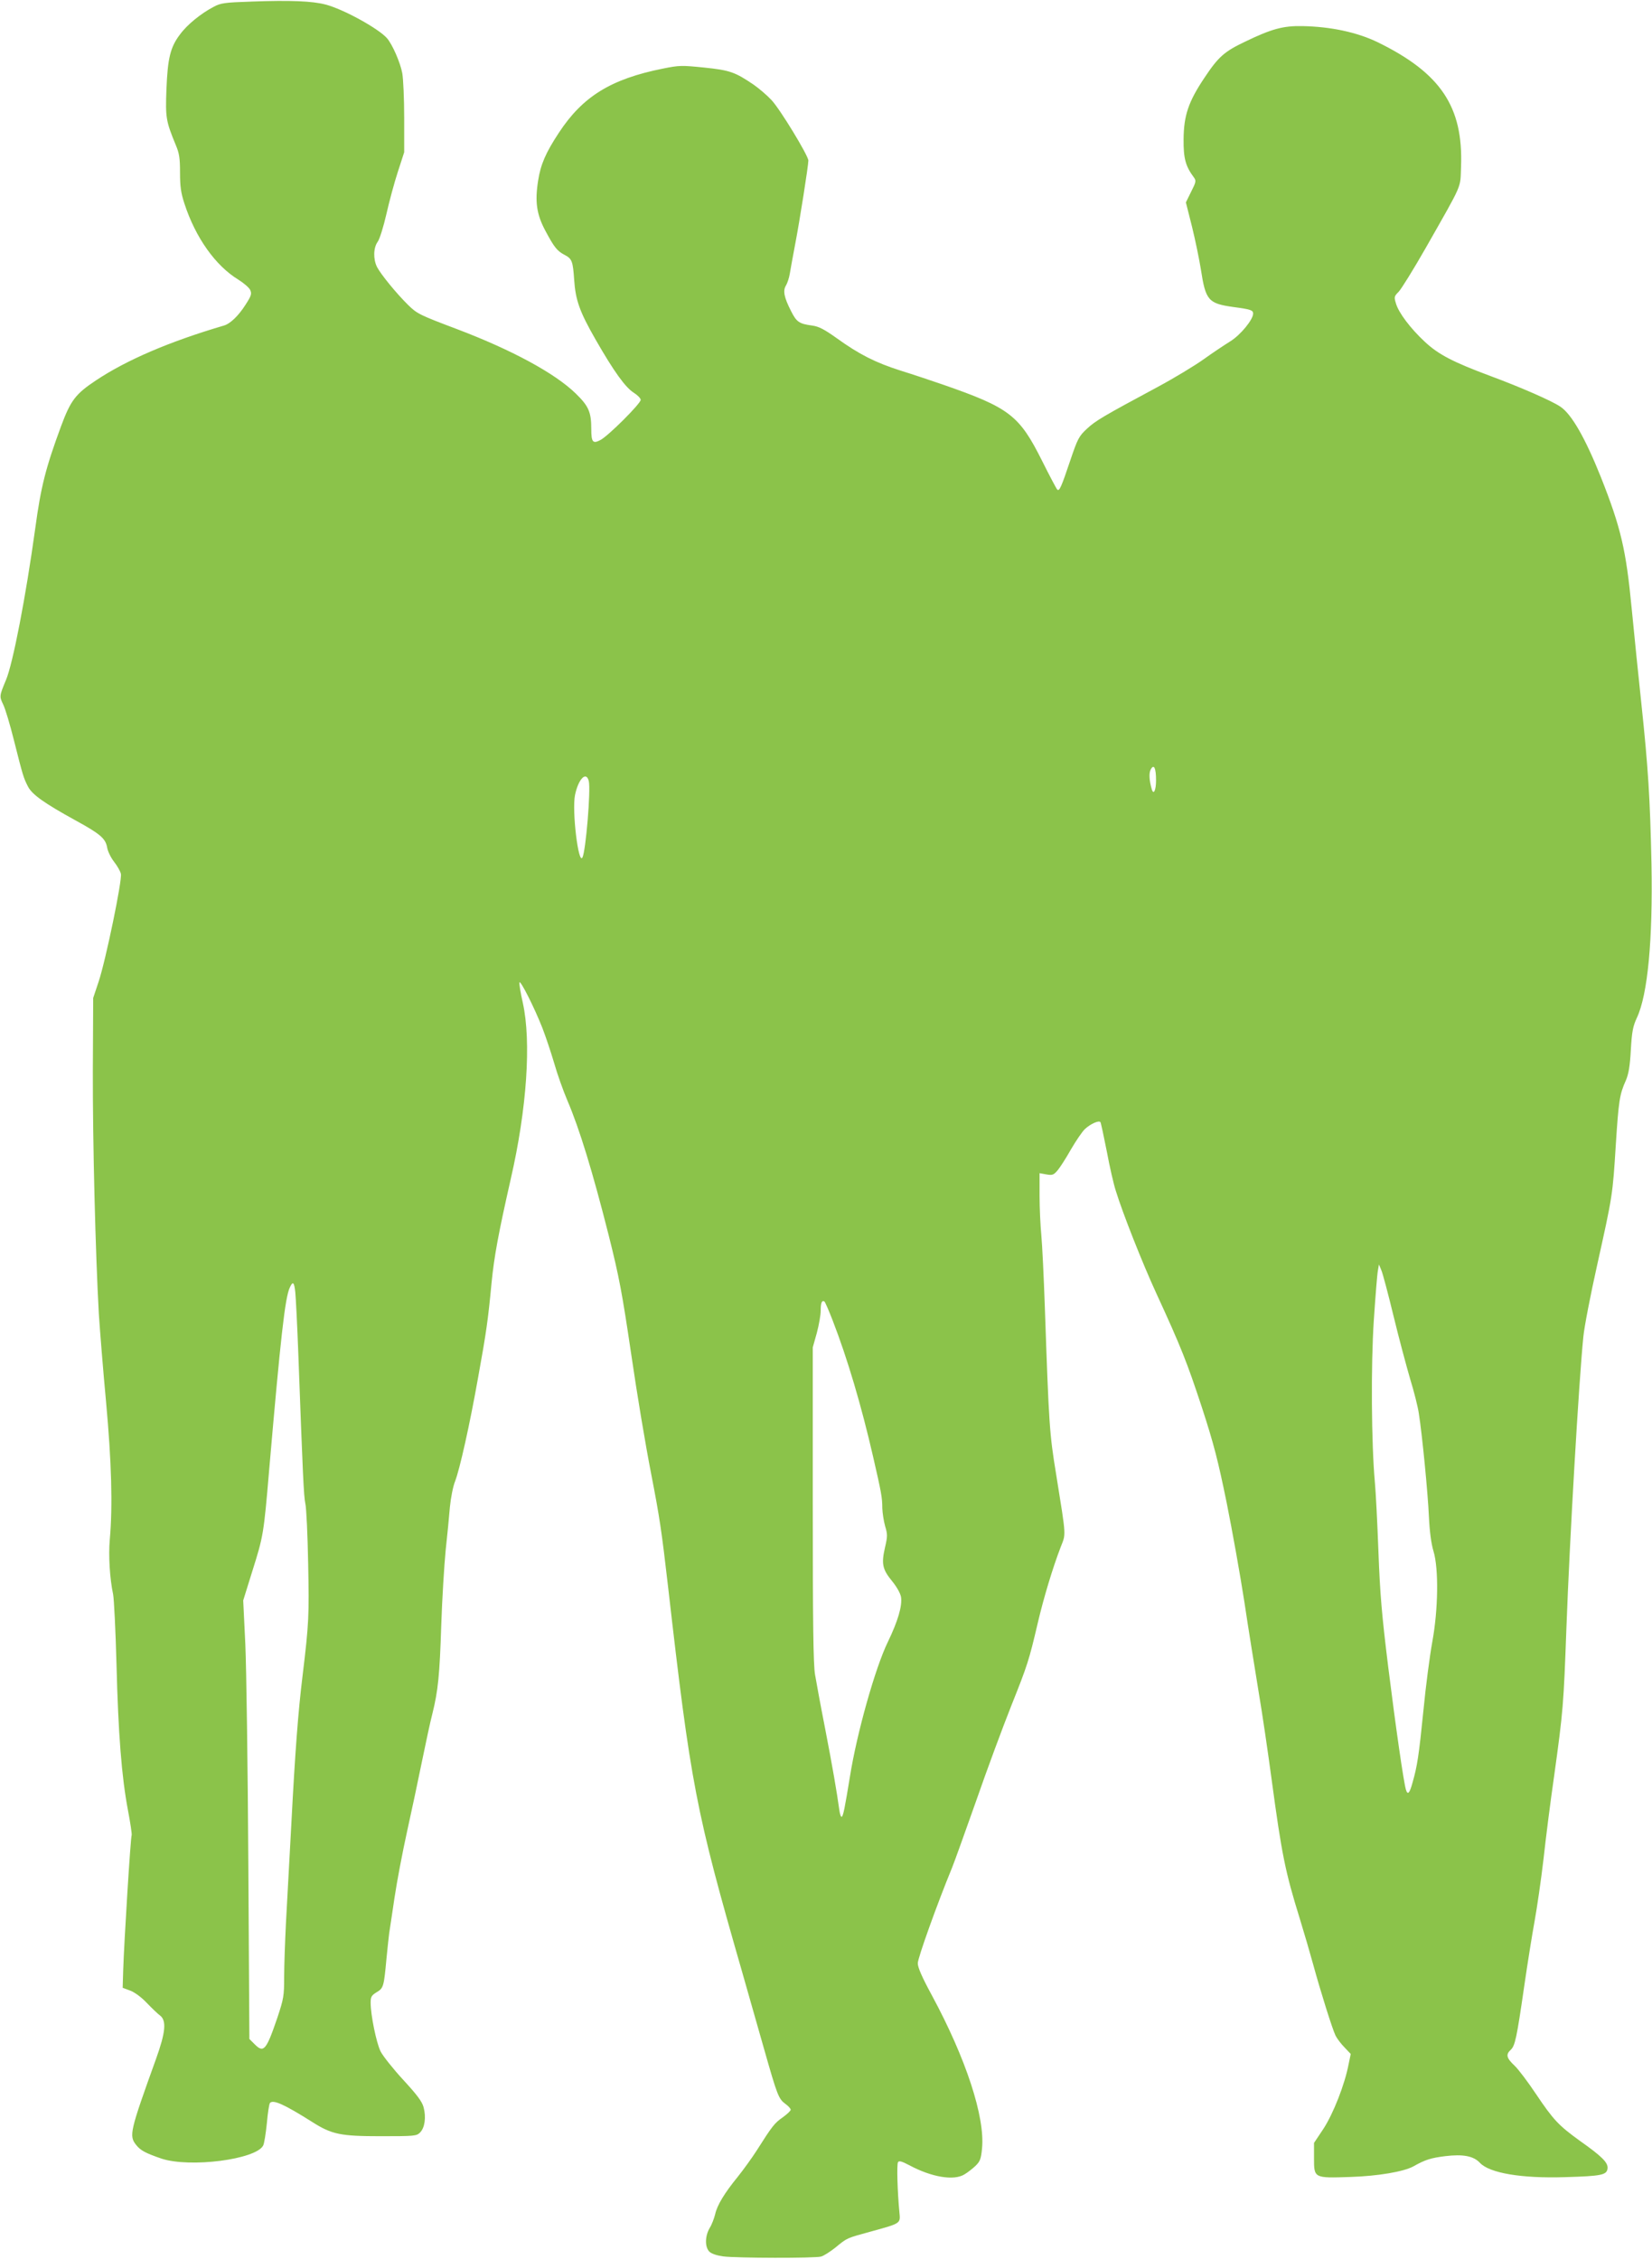
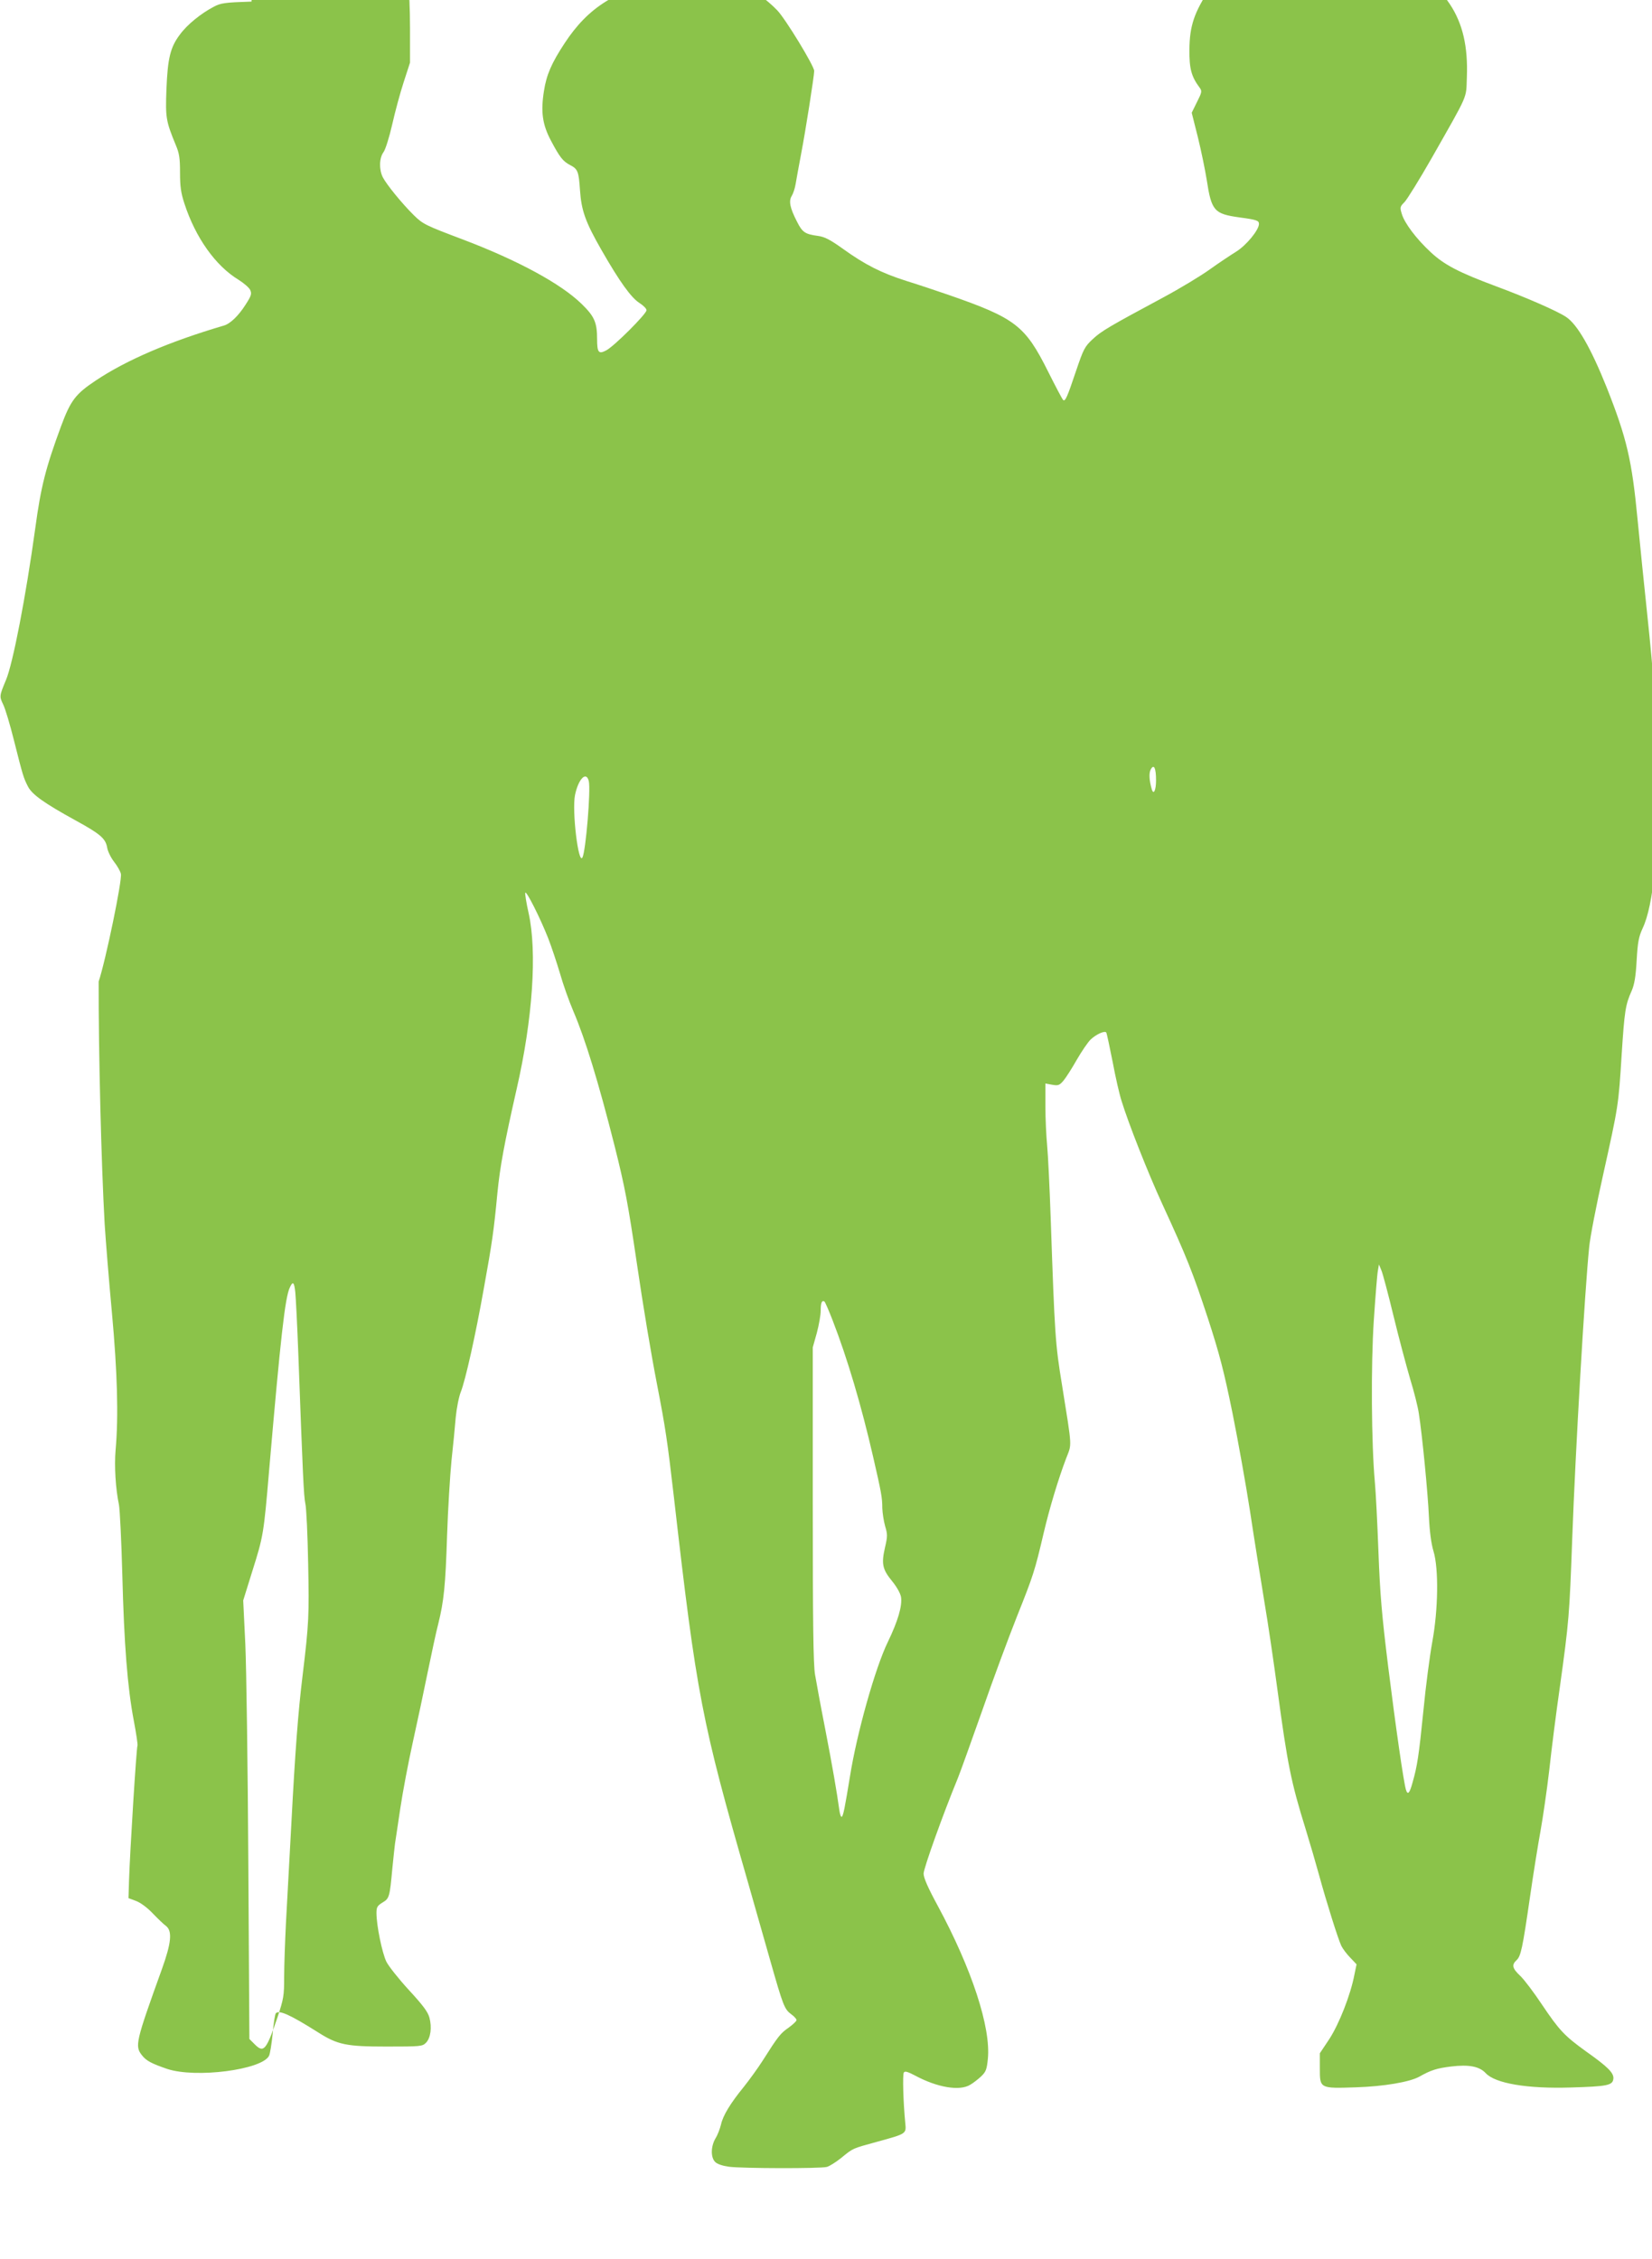
<svg xmlns="http://www.w3.org/2000/svg" version="1.0" width="936pt" height="1280pt" viewBox="0 0 936 1280" preserveAspectRatio="xMidYMid meet">
  <g transform="translate(0,1280) scale(0.1,-0.1)" fill="#8bc34a" stroke="none">
-     <path d="M1425 12791 c-152 -5 -175 -8 -215 -30 -71 -37 -150 -101 -190 -156 -55 -72 -70 -135 -77 -311 -6 -161 -3 -180 53 -316 20 -47 24 -75 24 -156 0 -79 5 -115 25 -176 63 -193 176 -352 306 -431 30 -19 61 -45 67 -59 9 -21 6 -32 -27 -83 -40 -63 -87 -108 -123 -118 -309 -91 -551 -195 -725 -311 -116 -77 -143 -114 -197 -259 -87 -236 -114 -341 -146 -577 -54 -392 -127 -768 -166 -861 -38 -91 -38 -93 -16 -139 12 -24 39 -115 61 -203 51 -202 54 -212 79 -261 23 -46 92 -95 272 -194 139 -76 168 -102 177 -152 3 -21 21 -58 39 -81 18 -23 36 -54 39 -69 8 -35 -86 -490 -126 -610 l-31 -93 -2 -415 c-1 -406 15 -1037 34 -1375 6 -93 24 -318 41 -500 31 -339 38 -589 21 -779 -8 -91 0 -222 19 -311 5 -27 14 -205 19 -395 10 -395 29 -638 65 -828 14 -73 23 -136 21 -141 -6 -9 -43 -605 -48 -766 l-3 -99 43 -16 c26 -10 64 -38 95 -71 29 -30 62 -62 75 -71 36 -29 30 -95 -24 -245 -148 -411 -154 -435 -113 -487 25 -32 54 -47 144 -78 162 -53 534 -5 576 74 6 11 15 68 21 127 5 58 13 110 18 115 19 19 80 -8 240 -109 110 -70 160 -80 387 -80 192 0 203 1 223 21 27 27 35 87 20 143 -9 33 -36 69 -116 156 -57 62 -115 135 -128 161 -24 50 -56 205 -56 276 0 33 5 41 34 59 39 23 41 31 56 194 6 61 13 124 15 140 3 17 16 107 30 200 14 94 46 262 71 375 25 112 63 292 85 400 22 107 48 229 59 270 32 129 41 217 50 500 5 151 17 343 25 425 9 83 20 193 24 245 5 52 18 118 29 145 26 66 83 319 131 590 46 254 56 323 76 535 15 152 39 281 109 590 91 396 117 778 68 998 -13 57 -21 109 -19 115 5 15 84 -141 130 -258 19 -49 49 -139 67 -200 17 -60 51 -156 75 -212 68 -159 142 -400 234 -764 59 -235 76 -326 126 -664 36 -246 80 -510 115 -690 47 -243 58 -314 95 -635 129 -1128 157 -1271 420 -2185 34 -121 91 -318 125 -439 74 -260 81 -279 120 -308 17 -12 30 -27 30 -33 0 -6 -20 -25 -45 -43 -46 -32 -59 -48 -147 -187 -28 -44 -77 -111 -108 -150 -75 -92 -117 -161 -128 -212 -6 -24 -19 -59 -31 -78 -27 -46 -28 -108 -2 -134 12 -12 42 -22 78 -27 75 -10 520 -11 555 -1 15 4 51 27 80 50 71 58 62 53 203 92 171 47 167 45 161 108 -11 112 -16 273 -8 285 6 9 21 5 63 -17 126 -68 254 -90 314 -52 17 10 44 31 61 47 27 26 32 39 38 99 18 178 -91 510 -283 866 -57 105 -81 160 -81 184 0 30 110 337 194 541 14 34 75 205 137 380 61 176 151 418 199 539 91 228 100 255 150 469 33 141 84 310 128 425 32 84 35 48 -24 416 -38 232 -41 278 -64 945 -6 173 -15 358 -20 410 -5 52 -10 153 -10 223 l0 129 39 -7 c34 -6 41 -3 64 24 14 17 48 70 75 118 28 48 63 100 79 115 32 30 80 51 88 39 3 -5 19 -80 36 -166 16 -86 39 -187 51 -223 38 -124 149 -406 230 -582 140 -304 174 -391 258 -646 67 -206 91 -299 140 -539 32 -159 77 -411 100 -560 22 -148 59 -376 80 -505 22 -129 55 -356 75 -505 57 -423 77 -522 159 -786 25 -81 59 -198 76 -260 42 -154 109 -367 127 -404 8 -16 31 -47 51 -67 l35 -37 -12 -58 c-22 -116 -87 -280 -142 -365 l-54 -81 0 -86 c0 -114 -1 -114 205 -107 158 5 303 30 358 60 67 38 100 48 181 58 100 12 160 1 196 -38 54 -58 236 -89 483 -81 205 6 236 12 240 49 4 33 -31 68 -157 157 -120 87 -149 117 -249 266 -44 66 -98 138 -121 160 -46 43 -50 63 -22 89 25 23 34 64 77 361 19 132 46 299 59 370 13 72 36 228 50 348 13 120 40 332 60 470 52 375 54 406 70 841 18 497 71 1407 96 1651 5 55 41 240 79 410 87 392 87 392 105 680 16 247 21 283 57 363 15 35 23 79 28 172 6 105 12 134 34 182 62 131 91 442 83 873 -8 376 -19 546 -57 905 -16 151 -41 394 -55 540 -32 335 -61 459 -175 747 -89 222 -166 357 -230 399 -49 33 -225 110 -395 173 -212 79 -295 122 -372 194 -81 75 -149 165 -164 218 -11 36 -10 40 16 66 15 16 84 127 153 248 214 377 195 334 200 460 13 340 -115 531 -473 706 -116 56 -265 88 -426 91 -108 2 -173 -15 -324 -88 -118 -56 -152 -86 -231 -205 -91 -136 -117 -214 -118 -349 -1 -107 11 -152 58 -215 14 -19 13 -26 -15 -81 l-30 -61 35 -139 c19 -77 41 -185 50 -241 27 -176 42 -193 185 -213 98 -13 111 -18 111 -37 0 -34 -71 -121 -129 -157 -32 -20 -100 -65 -150 -101 -50 -36 -169 -108 -264 -159 -305 -164 -350 -190 -399 -236 -45 -42 -52 -55 -94 -179 -51 -152 -62 -177 -74 -165 -5 5 -43 77 -85 161 -130 260 -184 302 -564 434 -64 22 -171 58 -239 79 -141 45 -233 91 -362 184 -70 50 -101 66 -138 71 -74 10 -89 20 -120 82 -40 78 -47 116 -29 145 8 13 18 43 22 68 4 25 18 101 31 170 24 124 74 441 74 470 0 28 -162 294 -209 343 -25 27 -71 66 -101 87 -105 71 -134 82 -280 97 -128 13 -141 13 -235 -6 -294 -59 -454 -158 -589 -364 -75 -114 -103 -180 -117 -270 -19 -119 -9 -191 40 -283 50 -94 67 -116 109 -138 43 -22 48 -37 55 -141 8 -116 30 -180 123 -342 102 -178 167 -268 214 -298 22 -14 40 -32 40 -41 0 -21 -185 -206 -229 -228 -42 -22 -51 -12 -51 64 0 95 -15 129 -88 200 -118 115 -362 247 -673 365 -212 80 -226 87 -277 137 -67 66 -154 173 -176 215 -22 44 -21 109 4 143 11 15 33 86 49 156 16 71 45 179 65 240 l36 111 0 195 c0 107 -5 221 -11 254 -11 59 -56 163 -87 198 -49 55 -247 164 -347 190 -75 20 -200 25 -420 17z m5125 -4413 c0 -56 -14 -85 -24 -51 -15 51 -17 93 -6 113 18 33 30 8 30 -62z m-3214 -4 c12 -49 -17 -398 -36 -433 -23 -43 -60 265 -42 354 19 92 64 137 78 79z m4560 -3033 c30 -124 73 -284 94 -356 22 -71 44 -159 49 -195 19 -120 51 -449 57 -583 4 -86 13 -154 26 -197 30 -99 27 -330 -7 -515 -14 -77 -37 -251 -50 -387 -26 -258 -35 -316 -62 -410 -16 -59 -27 -72 -37 -40 -13 42 -58 355 -100 692 -37 299 -47 418 -56 659 -6 162 -15 337 -20 390 -20 218 -23 668 -6 921 9 135 19 261 23 280 l6 35 14 -34 c8 -19 39 -136 69 -260z m-6223 137 c3 -29 11 -183 17 -343 26 -704 31 -813 40 -855 6 -25 13 -178 16 -340 6 -294 4 -340 -31 -630 -26 -211 -43 -439 -64 -840 -12 -212 -25 -468 -31 -570 -5 -102 -10 -238 -10 -302 0 -109 -3 -124 -38 -230 -64 -188 -78 -204 -131 -150 l-28 28 -6 994 c-3 547 -11 1107 -17 1243 l-12 248 51 164 c63 200 65 209 96 575 65 753 90 977 117 1034 17 38 25 32 31 -26z m3045 -161 c83 -214 162 -480 229 -772 46 -200 52 -231 52 -291 1 -28 8 -73 16 -102 14 -46 14 -58 -1 -122 -21 -92 -14 -123 40 -189 27 -33 47 -69 51 -90 8 -51 -18 -138 -75 -256 -71 -146 -175 -515 -214 -760 -29 -177 -38 -225 -47 -230 -4 -3 -11 16 -14 42 -14 100 -37 236 -80 458 -25 127 -50 264 -57 305 -10 56 -13 297 -13 965 l0 890 23 82 c12 45 22 102 22 126 0 44 6 60 21 52 4 -3 25 -51 47 -108z" />
+     <path d="M1425 12791 c-152 -5 -175 -8 -215 -30 -71 -37 -150 -101 -190 -156 -55 -72 -70 -135 -77 -311 -6 -161 -3 -180 53 -316 20 -47 24 -75 24 -156 0 -79 5 -115 25 -176 63 -193 176 -352 306 -431 30 -19 61 -45 67 -59 9 -21 6 -32 -27 -83 -40 -63 -87 -108 -123 -118 -309 -91 -551 -195 -725 -311 -116 -77 -143 -114 -197 -259 -87 -236 -114 -341 -146 -577 -54 -392 -127 -768 -166 -861 -38 -91 -38 -93 -16 -139 12 -24 39 -115 61 -203 51 -202 54 -212 79 -261 23 -46 92 -95 272 -194 139 -76 168 -102 177 -152 3 -21 21 -58 39 -81 18 -23 36 -54 39 -69 8 -35 -86 -490 -126 -610 c-1 -406 15 -1037 34 -1375 6 -93 24 -318 41 -500 31 -339 38 -589 21 -779 -8 -91 0 -222 19 -311 5 -27 14 -205 19 -395 10 -395 29 -638 65 -828 14 -73 23 -136 21 -141 -6 -9 -43 -605 -48 -766 l-3 -99 43 -16 c26 -10 64 -38 95 -71 29 -30 62 -62 75 -71 36 -29 30 -95 -24 -245 -148 -411 -154 -435 -113 -487 25 -32 54 -47 144 -78 162 -53 534 -5 576 74 6 11 15 68 21 127 5 58 13 110 18 115 19 19 80 -8 240 -109 110 -70 160 -80 387 -80 192 0 203 1 223 21 27 27 35 87 20 143 -9 33 -36 69 -116 156 -57 62 -115 135 -128 161 -24 50 -56 205 -56 276 0 33 5 41 34 59 39 23 41 31 56 194 6 61 13 124 15 140 3 17 16 107 30 200 14 94 46 262 71 375 25 112 63 292 85 400 22 107 48 229 59 270 32 129 41 217 50 500 5 151 17 343 25 425 9 83 20 193 24 245 5 52 18 118 29 145 26 66 83 319 131 590 46 254 56 323 76 535 15 152 39 281 109 590 91 396 117 778 68 998 -13 57 -21 109 -19 115 5 15 84 -141 130 -258 19 -49 49 -139 67 -200 17 -60 51 -156 75 -212 68 -159 142 -400 234 -764 59 -235 76 -326 126 -664 36 -246 80 -510 115 -690 47 -243 58 -314 95 -635 129 -1128 157 -1271 420 -2185 34 -121 91 -318 125 -439 74 -260 81 -279 120 -308 17 -12 30 -27 30 -33 0 -6 -20 -25 -45 -43 -46 -32 -59 -48 -147 -187 -28 -44 -77 -111 -108 -150 -75 -92 -117 -161 -128 -212 -6 -24 -19 -59 -31 -78 -27 -46 -28 -108 -2 -134 12 -12 42 -22 78 -27 75 -10 520 -11 555 -1 15 4 51 27 80 50 71 58 62 53 203 92 171 47 167 45 161 108 -11 112 -16 273 -8 285 6 9 21 5 63 -17 126 -68 254 -90 314 -52 17 10 44 31 61 47 27 26 32 39 38 99 18 178 -91 510 -283 866 -57 105 -81 160 -81 184 0 30 110 337 194 541 14 34 75 205 137 380 61 176 151 418 199 539 91 228 100 255 150 469 33 141 84 310 128 425 32 84 35 48 -24 416 -38 232 -41 278 -64 945 -6 173 -15 358 -20 410 -5 52 -10 153 -10 223 l0 129 39 -7 c34 -6 41 -3 64 24 14 17 48 70 75 118 28 48 63 100 79 115 32 30 80 51 88 39 3 -5 19 -80 36 -166 16 -86 39 -187 51 -223 38 -124 149 -406 230 -582 140 -304 174 -391 258 -646 67 -206 91 -299 140 -539 32 -159 77 -411 100 -560 22 -148 59 -376 80 -505 22 -129 55 -356 75 -505 57 -423 77 -522 159 -786 25 -81 59 -198 76 -260 42 -154 109 -367 127 -404 8 -16 31 -47 51 -67 l35 -37 -12 -58 c-22 -116 -87 -280 -142 -365 l-54 -81 0 -86 c0 -114 -1 -114 205 -107 158 5 303 30 358 60 67 38 100 48 181 58 100 12 160 1 196 -38 54 -58 236 -89 483 -81 205 6 236 12 240 49 4 33 -31 68 -157 157 -120 87 -149 117 -249 266 -44 66 -98 138 -121 160 -46 43 -50 63 -22 89 25 23 34 64 77 361 19 132 46 299 59 370 13 72 36 228 50 348 13 120 40 332 60 470 52 375 54 406 70 841 18 497 71 1407 96 1651 5 55 41 240 79 410 87 392 87 392 105 680 16 247 21 283 57 363 15 35 23 79 28 172 6 105 12 134 34 182 62 131 91 442 83 873 -8 376 -19 546 -57 905 -16 151 -41 394 -55 540 -32 335 -61 459 -175 747 -89 222 -166 357 -230 399 -49 33 -225 110 -395 173 -212 79 -295 122 -372 194 -81 75 -149 165 -164 218 -11 36 -10 40 16 66 15 16 84 127 153 248 214 377 195 334 200 460 13 340 -115 531 -473 706 -116 56 -265 88 -426 91 -108 2 -173 -15 -324 -88 -118 -56 -152 -86 -231 -205 -91 -136 -117 -214 -118 -349 -1 -107 11 -152 58 -215 14 -19 13 -26 -15 -81 l-30 -61 35 -139 c19 -77 41 -185 50 -241 27 -176 42 -193 185 -213 98 -13 111 -18 111 -37 0 -34 -71 -121 -129 -157 -32 -20 -100 -65 -150 -101 -50 -36 -169 -108 -264 -159 -305 -164 -350 -190 -399 -236 -45 -42 -52 -55 -94 -179 -51 -152 -62 -177 -74 -165 -5 5 -43 77 -85 161 -130 260 -184 302 -564 434 -64 22 -171 58 -239 79 -141 45 -233 91 -362 184 -70 50 -101 66 -138 71 -74 10 -89 20 -120 82 -40 78 -47 116 -29 145 8 13 18 43 22 68 4 25 18 101 31 170 24 124 74 441 74 470 0 28 -162 294 -209 343 -25 27 -71 66 -101 87 -105 71 -134 82 -280 97 -128 13 -141 13 -235 -6 -294 -59 -454 -158 -589 -364 -75 -114 -103 -180 -117 -270 -19 -119 -9 -191 40 -283 50 -94 67 -116 109 -138 43 -22 48 -37 55 -141 8 -116 30 -180 123 -342 102 -178 167 -268 214 -298 22 -14 40 -32 40 -41 0 -21 -185 -206 -229 -228 -42 -22 -51 -12 -51 64 0 95 -15 129 -88 200 -118 115 -362 247 -673 365 -212 80 -226 87 -277 137 -67 66 -154 173 -176 215 -22 44 -21 109 4 143 11 15 33 86 49 156 16 71 45 179 65 240 l36 111 0 195 c0 107 -5 221 -11 254 -11 59 -56 163 -87 198 -49 55 -247 164 -347 190 -75 20 -200 25 -420 17z m5125 -4413 c0 -56 -14 -85 -24 -51 -15 51 -17 93 -6 113 18 33 30 8 30 -62z m-3214 -4 c12 -49 -17 -398 -36 -433 -23 -43 -60 265 -42 354 19 92 64 137 78 79z m4560 -3033 c30 -124 73 -284 94 -356 22 -71 44 -159 49 -195 19 -120 51 -449 57 -583 4 -86 13 -154 26 -197 30 -99 27 -330 -7 -515 -14 -77 -37 -251 -50 -387 -26 -258 -35 -316 -62 -410 -16 -59 -27 -72 -37 -40 -13 42 -58 355 -100 692 -37 299 -47 418 -56 659 -6 162 -15 337 -20 390 -20 218 -23 668 -6 921 9 135 19 261 23 280 l6 35 14 -34 c8 -19 39 -136 69 -260z m-6223 137 c3 -29 11 -183 17 -343 26 -704 31 -813 40 -855 6 -25 13 -178 16 -340 6 -294 4 -340 -31 -630 -26 -211 -43 -439 -64 -840 -12 -212 -25 -468 -31 -570 -5 -102 -10 -238 -10 -302 0 -109 -3 -124 -38 -230 -64 -188 -78 -204 -131 -150 l-28 28 -6 994 c-3 547 -11 1107 -17 1243 l-12 248 51 164 c63 200 65 209 96 575 65 753 90 977 117 1034 17 38 25 32 31 -26z m3045 -161 c83 -214 162 -480 229 -772 46 -200 52 -231 52 -291 1 -28 8 -73 16 -102 14 -46 14 -58 -1 -122 -21 -92 -14 -123 40 -189 27 -33 47 -69 51 -90 8 -51 -18 -138 -75 -256 -71 -146 -175 -515 -214 -760 -29 -177 -38 -225 -47 -230 -4 -3 -11 16 -14 42 -14 100 -37 236 -80 458 -25 127 -50 264 -57 305 -10 56 -13 297 -13 965 l0 890 23 82 c12 45 22 102 22 126 0 44 6 60 21 52 4 -3 25 -51 47 -108z" />
  </g>
</svg>